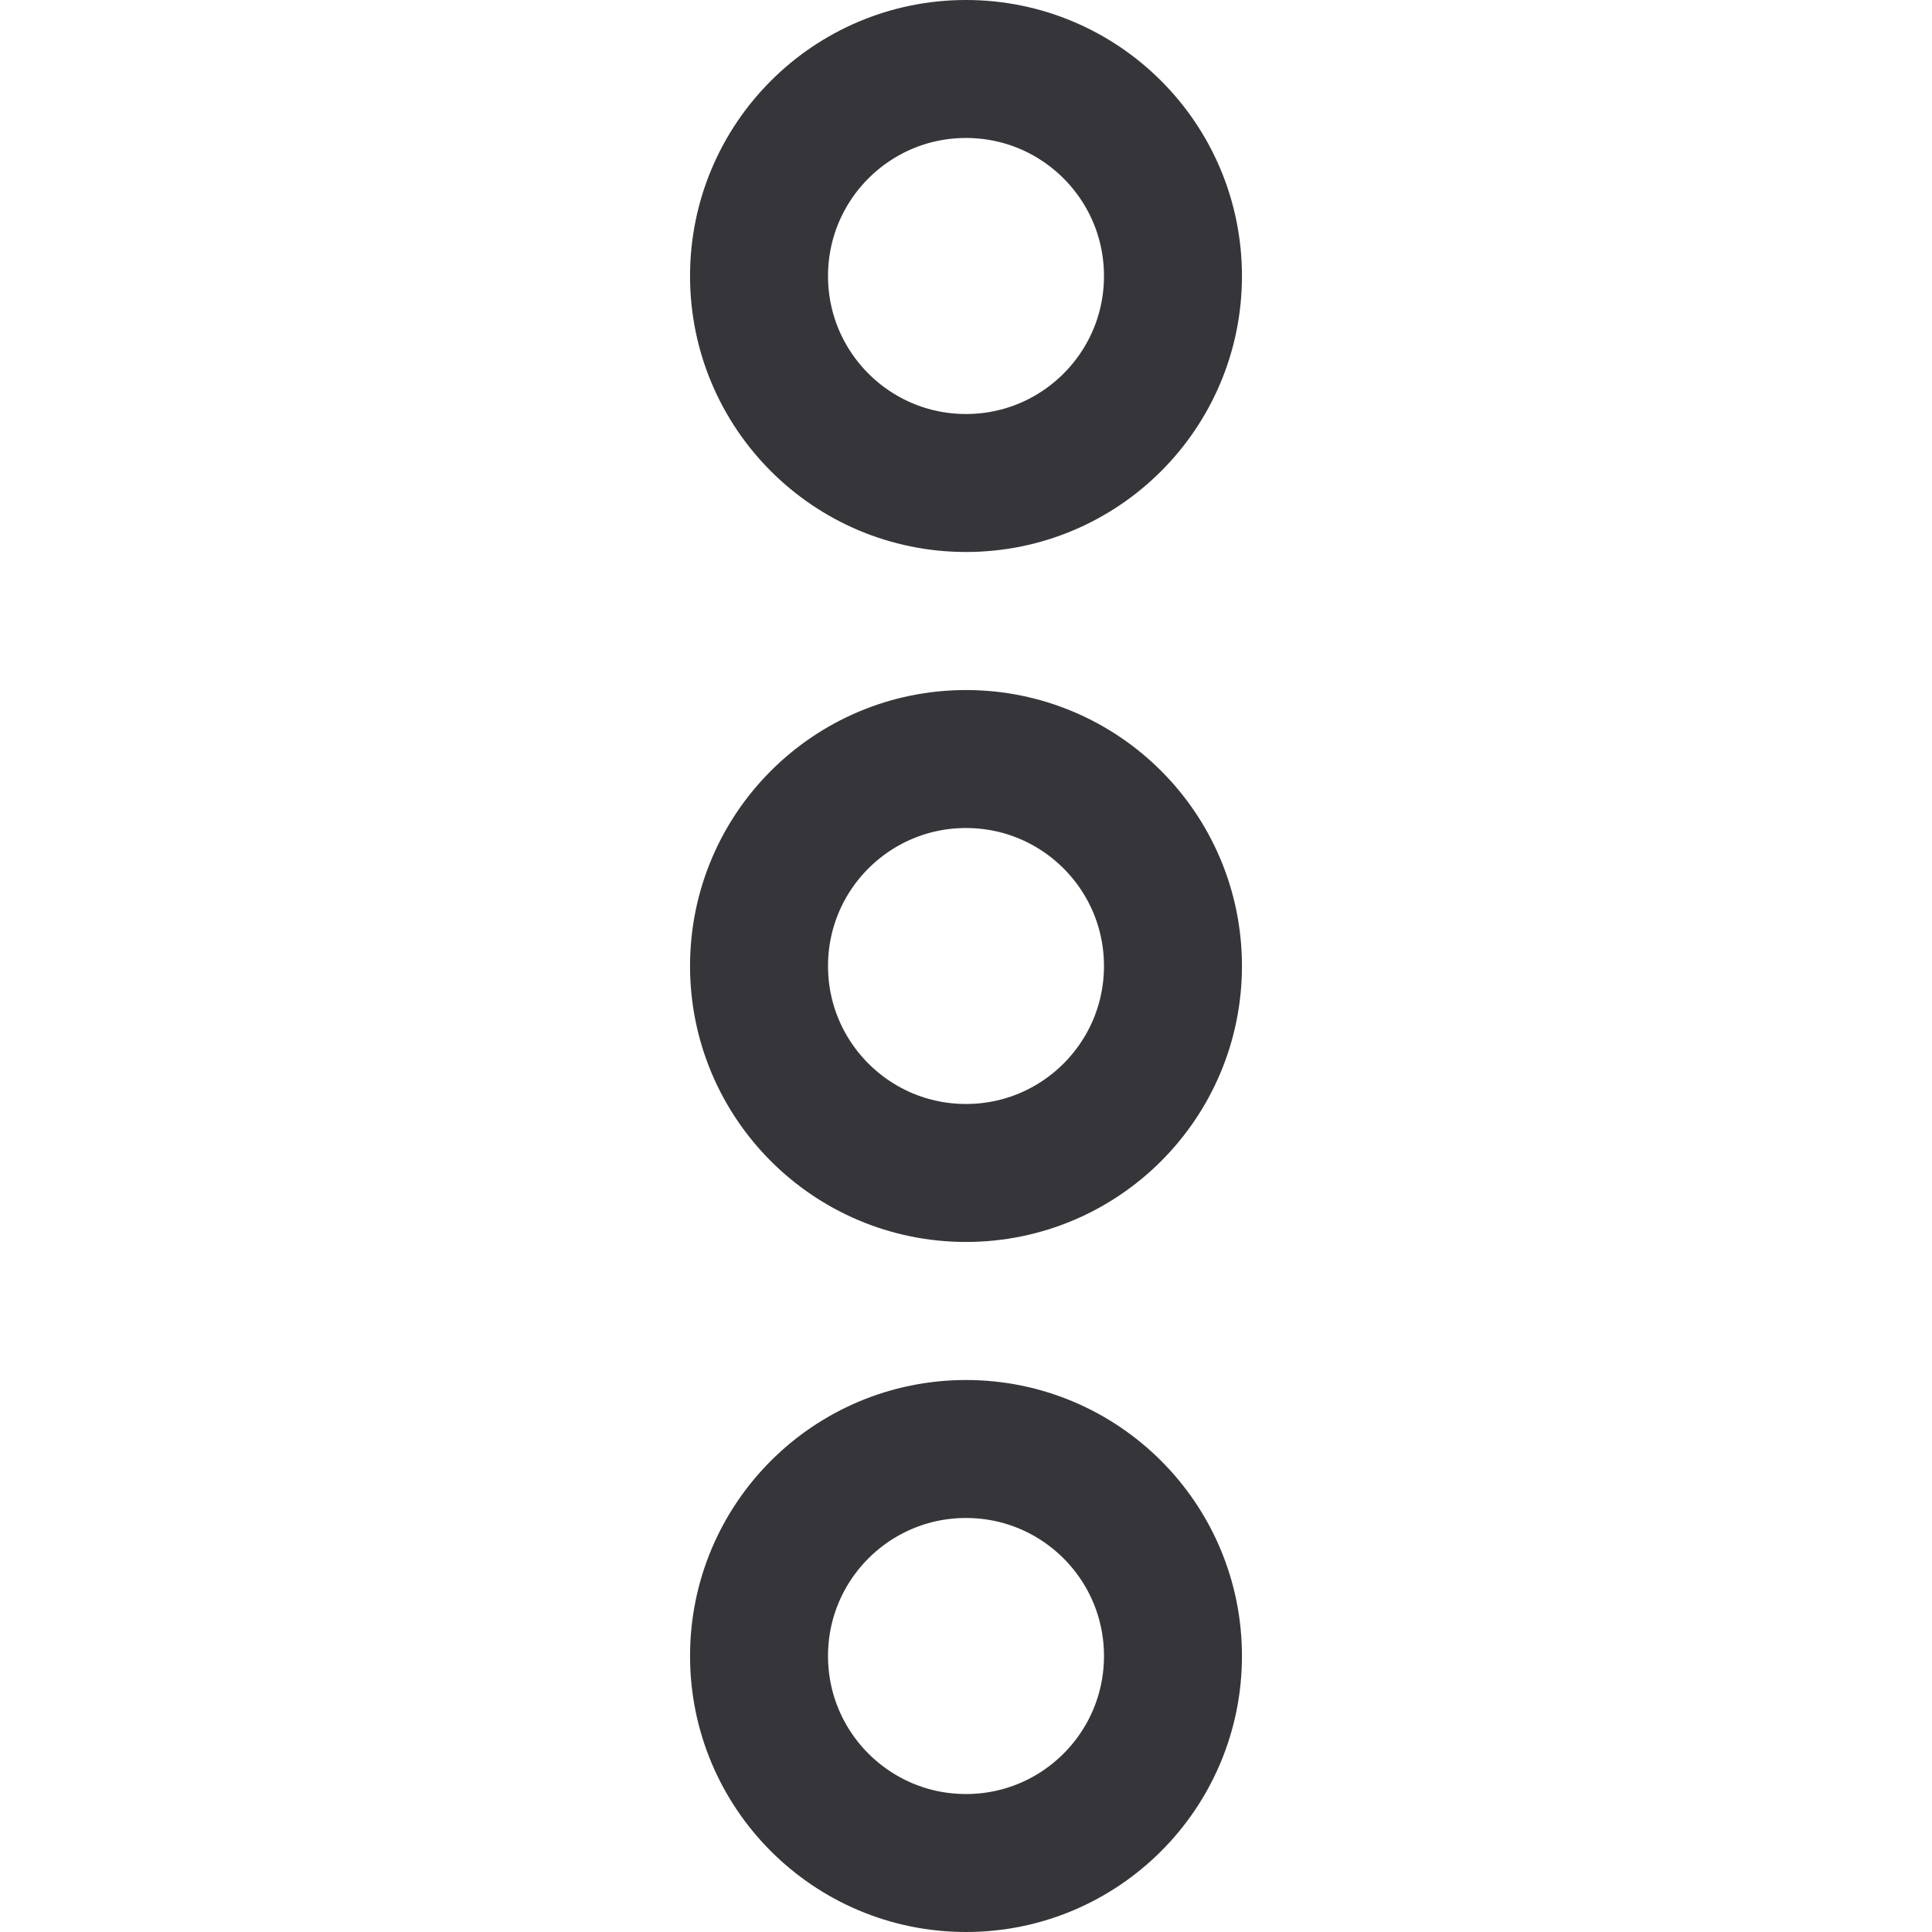
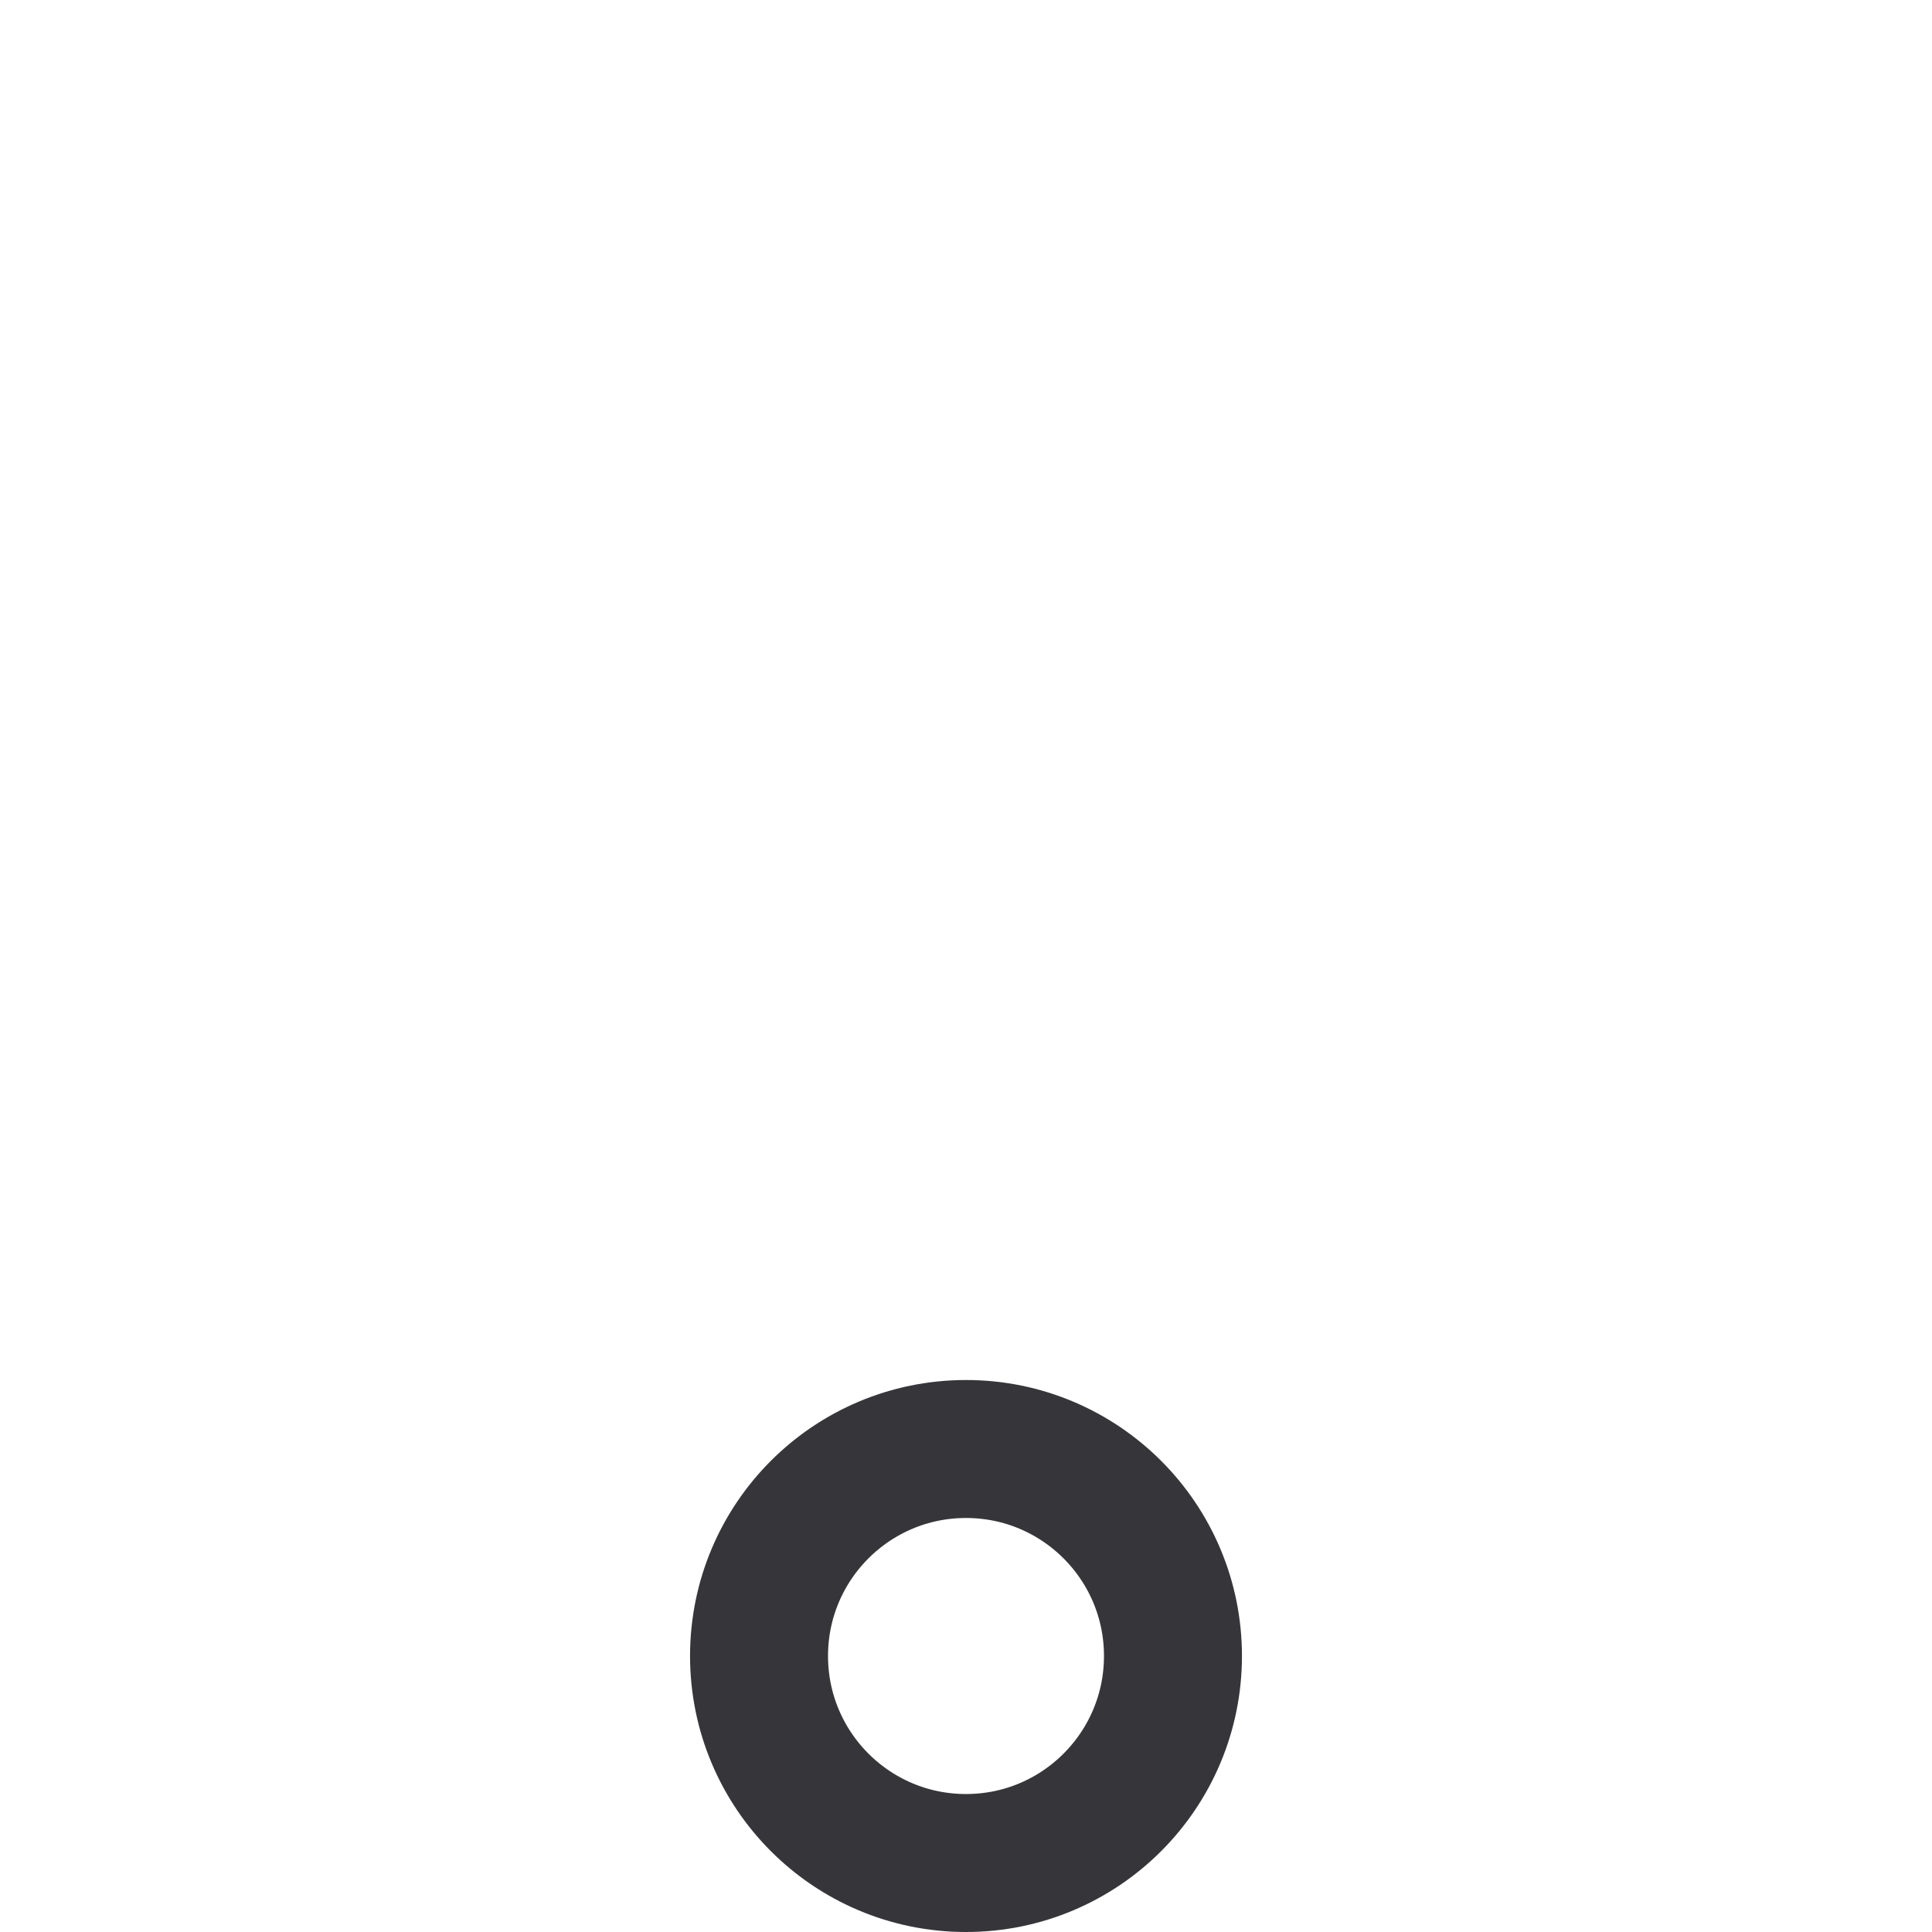
<svg xmlns="http://www.w3.org/2000/svg" width="24" height="24" viewBox="0 0 24 24" fill="none">
-   <path d="M12 6C13.42 6 14.571 4.849 14.571 3.429C14.571 2.008 13.42 0.857 12 0.857C10.58 0.857 9.429 2.008 9.429 3.429C9.429 4.849 10.58 6 12 6Z" stroke="#36363A" stroke-width="1.714" stroke-linecap="round" stroke-linejoin="round" />
-   <path d="M12 14.571C13.42 14.571 14.571 13.42 14.571 12C14.571 10.58 13.42 9.429 12 9.429C10.58 9.429 9.429 10.58 9.429 12C9.429 13.42 10.58 14.571 12 14.571Z" stroke="#36363A" stroke-width="1.714" stroke-linecap="round" stroke-linejoin="round" />
  <path d="M12 23.143C13.42 23.143 14.571 21.992 14.571 20.571C14.571 19.151 13.42 18 12 18C10.58 18 9.429 19.151 9.429 20.571C9.429 21.992 10.58 23.143 12 23.143Z" stroke="#36363A" stroke-width="1.714" stroke-linecap="round" stroke-linejoin="round" />
</svg>